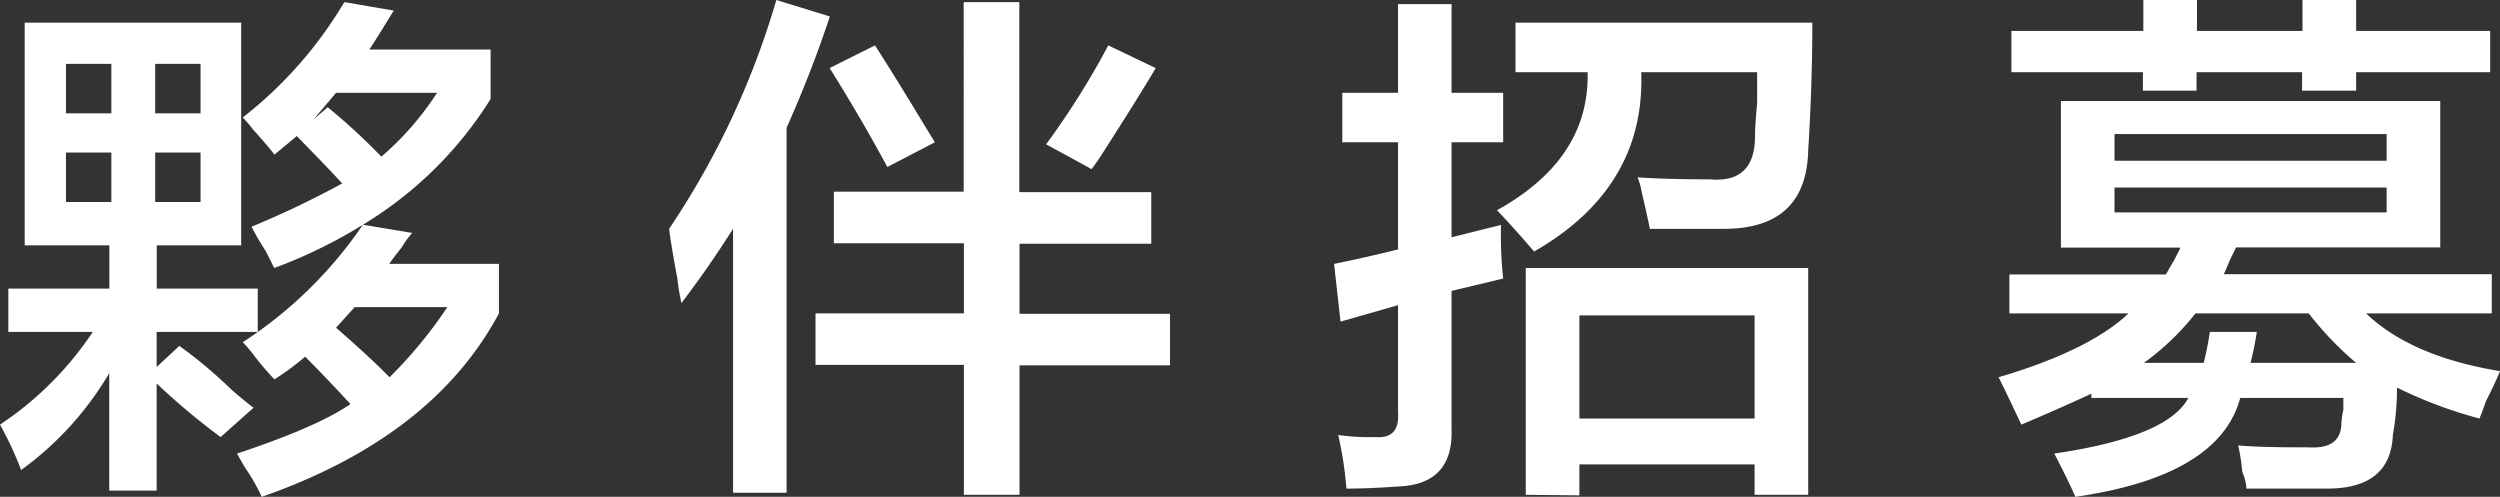
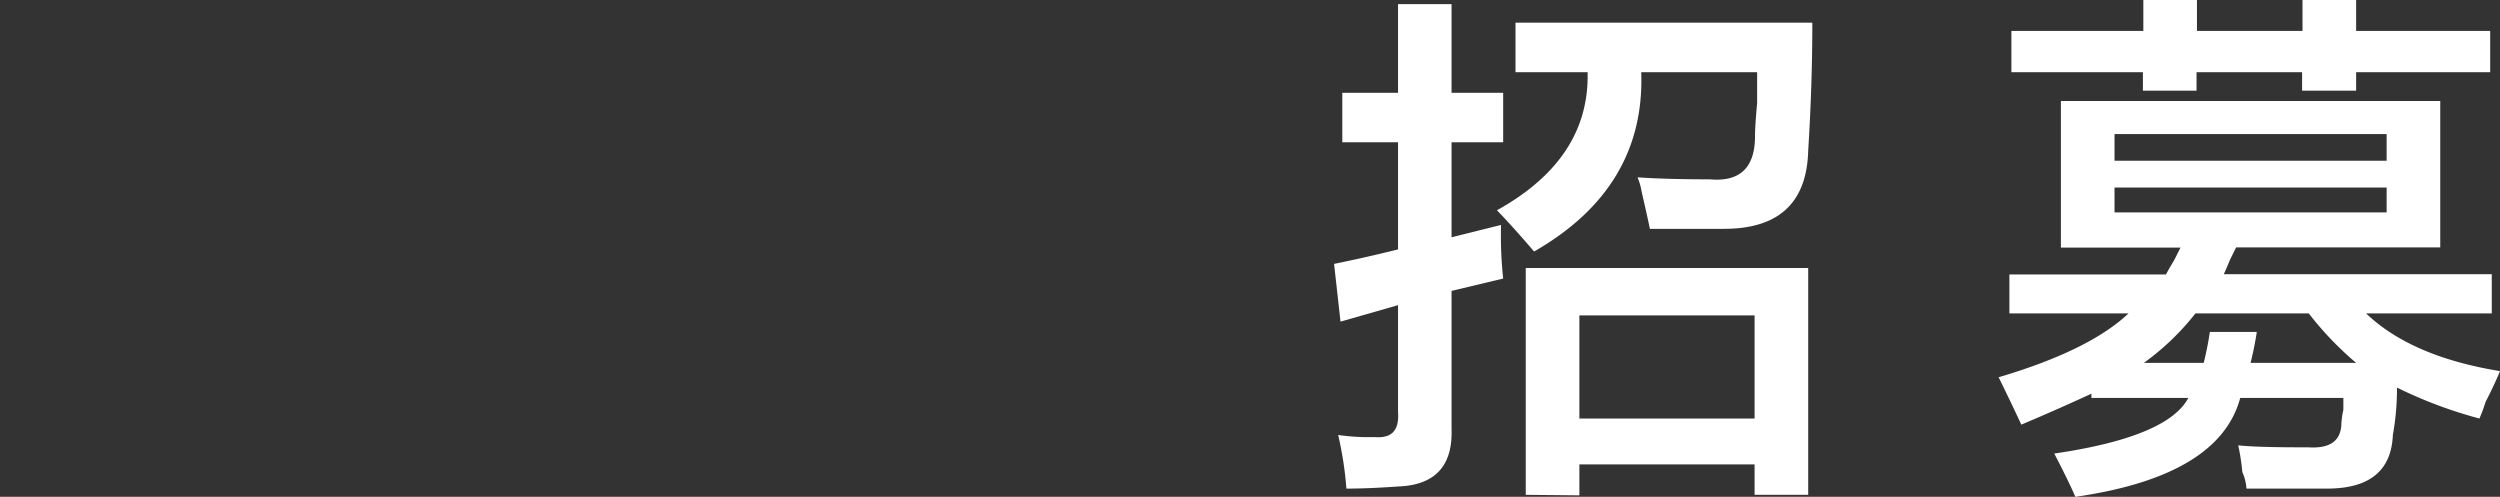
<svg xmlns="http://www.w3.org/2000/svg" viewBox="0 0 236.85 47.07">
  <rect x="0" y="0" width="236.85" height="47.07" fill="#333333" stroke="none" />
  <defs>
    <style>.cls-1{fill:#fff;}</style>
  </defs>
  <g id="圖層_2" data-name="圖層 2">
    <g id="圖層_1-2" data-name="圖層 1">
-       <path class="cls-1" d="M2.34,23.24V2.15H22.85V23.24h-8v4.1h9.57v4.11H14.84v3.32l2.15-2a43.2,43.2,0,0,1,4.89,4.1c.9.79,1.62,1.37,2.14,1.76L20.9,41.41a66.86,66.86,0,0,1-6.06-5.08V46.48H10.35V35.35A30.28,30.28,0,0,1,2,44.53,32,32,0,0,0,0,40.23a31.49,31.49,0,0,0,8.79-8.78h-8V27.34h9.57v-4.1ZM6.25,6.05v4.69h4.3V6.05Zm0,8.4v4.69h4.3V14.45ZM19,6.05h-4.3v4.69H19Zm-4.3,8.4v4.69H19V14.45ZM26,35.94a27.73,27.73,0,0,1-2-2.35,12.72,12.72,0,0,0-1-1.17A40.18,40.18,0,0,0,34.38,21.29a46.11,46.11,0,0,1-8.4,4.1l-.78-1.56a27,27,0,0,1-1.37-2.35,88.43,88.43,0,0,0,8.59-4.1c-1.43-1.56-2.86-3-4.3-4.49L26,14.65c-.39-.52-1.05-1.3-2-2.35a14.26,14.26,0,0,0-1-1.17A39.29,39.29,0,0,0,32.62.2L37.3,1Q36.13,2.93,35,4.69H46.48V9.38a36.53,36.53,0,0,1-12.1,11.91l4.68.78a7.66,7.66,0,0,0-1,1.37c-.53.65-.92,1.17-1.18,1.56H47.27v4.69Q41,41.41,24.8,47.07a18.54,18.54,0,0,0-1.56-2.73c-.39-.66-.65-1.11-.78-1.37q7.62-2.53,10.74-4.69-2.15-2.34-4.29-4.49A25.07,25.07,0,0,1,26,35.94ZM41.41,8.79H31.84c-.66.78-1.37,1.63-2.15,2.54l1.36-1.17a59.69,59.69,0,0,1,5.08,4.68A28,28,0,0,0,41.41,8.79Zm1,20.31H33.59l-1.75,1.95Q35,33.8,36.91,35.74A42.58,42.58,0,0,0,42.38,29.1Z" />
-       <path class="cls-1" d="M64.56,28.71a21.38,21.38,0,0,1-.39-2.34c-.39-2.08-.65-3.65-.78-4.69A77.79,77.79,0,0,0,73.55,0l5.07,1.56q-1.75,5.28-4.1,10.55V46.68H69.45v-25C67.88,24.15,66.25,26.5,64.56,28.71ZM79,23.05V18.16h12.3V.2h5.27v18h12.5v4.89H96.59v6.64h14.26v4.88H96.59V46.88H91.32V34.57H77.26V29.69H91.32V23.05Zm5.07-7.23q-2.53-4.68-5.47-9.37l4.3-2.15c2,3.12,3.84,6.18,5.67,9.18Zm19.34.2-4.3-2.35A76.59,76.59,0,0,0,105,4.3l4.49,2.15q-1.37,2.34-4.49,7.22C104.34,14.72,103.82,15.5,103.43,16Z" />
      <path class="cls-1" d="M127.17,13.48V8.79h5.28V.39h5.07v8.4h4.89v4.69h-4.89v9l4.69-1.17a37.77,37.77,0,0,0,.2,5.08l-4.89,1.17V40.62q.19,5.28-5.07,5.47c-1.83.13-3.46.2-4.89.2a34.31,34.31,0,0,0-.78-5.08,20.85,20.85,0,0,0,3.52.2c1.56.12,2.27-.65,2.15-2.35V28.91L127,30.47,126.39,25q2.92-.59,6.06-1.37V13.48Zm18.17,10.35q-2-2.34-3.52-3.91,8.79-4.87,8.59-13.08h-6.83V2.15H171.7q0,5.85-.39,12.11-.19,7.43-8,7.42h-7c-.13-.65-.39-1.82-.78-3.52a6,6,0,0,0-.39-1.36q2.73.19,6.84.19c2.86.26,4.29-1.1,4.29-4.1,0-.65.07-1.69.2-3.12V6.84H155.49Q155.88,17.78,145.34,23.83Zm-.79,23.05V25.39h26.76V46.88h-5.08V44h-16.6v2.93Zm5.08-17v9.77h16.6V29.88Z" />
      <path class="cls-1" d="M212.83,46.29a4.49,4.49,0,0,0-.39-1.56,21.2,21.2,0,0,0-.39-2.54q1.75.2,6.64.19,2.92.19,3.12-2a8.47,8.47,0,0,1,.2-1.56V37.7h-9.77q-2,7.41-15.62,9.37c-.39-.91-1.05-2.28-2-4.1q10.74-1.57,12.7-5.27h-9.18v-.4c-2,.92-4.17,1.89-6.64,2.93q-1-2.15-2.15-4.49,8.6-2.54,12.31-6.05H190.37V26h14.84c.13-.26.39-.72.78-1.37l.59-1.17H195.25V9.57h35.94V23.44H211.85l-.58,1.17c-.27.65-.46,1.11-.59,1.37h25.39v3.71H224.16q4.29,4.1,12.69,5.47c-.26.65-.71,1.63-1.37,2.93a14.67,14.67,0,0,1-.58,1.56,42.13,42.13,0,0,1-7.81-2.93,25.09,25.09,0,0,1-.39,4.49q-.21,5.09-6.25,5.08ZM190.56,6.84V2.93h12.5V0h5.08V2.93h10V0h5.08V2.93h12.7V6.84h-12.7V8.59H218.1V6.84h-10V8.59h-5.08V6.84Zm9.77,5.86v2.53h25.78V12.7Zm0,5.07v2.35h25.78V17.77Zm13.48,13.68c-.14.91-.33,1.88-.59,2.93h10a31,31,0,0,1-4.49-4.69H208a24.37,24.37,0,0,1-4.89,4.69h5.67a29.61,29.61,0,0,0,.58-2.93Z" />
    </g>
  </g>
</svg>